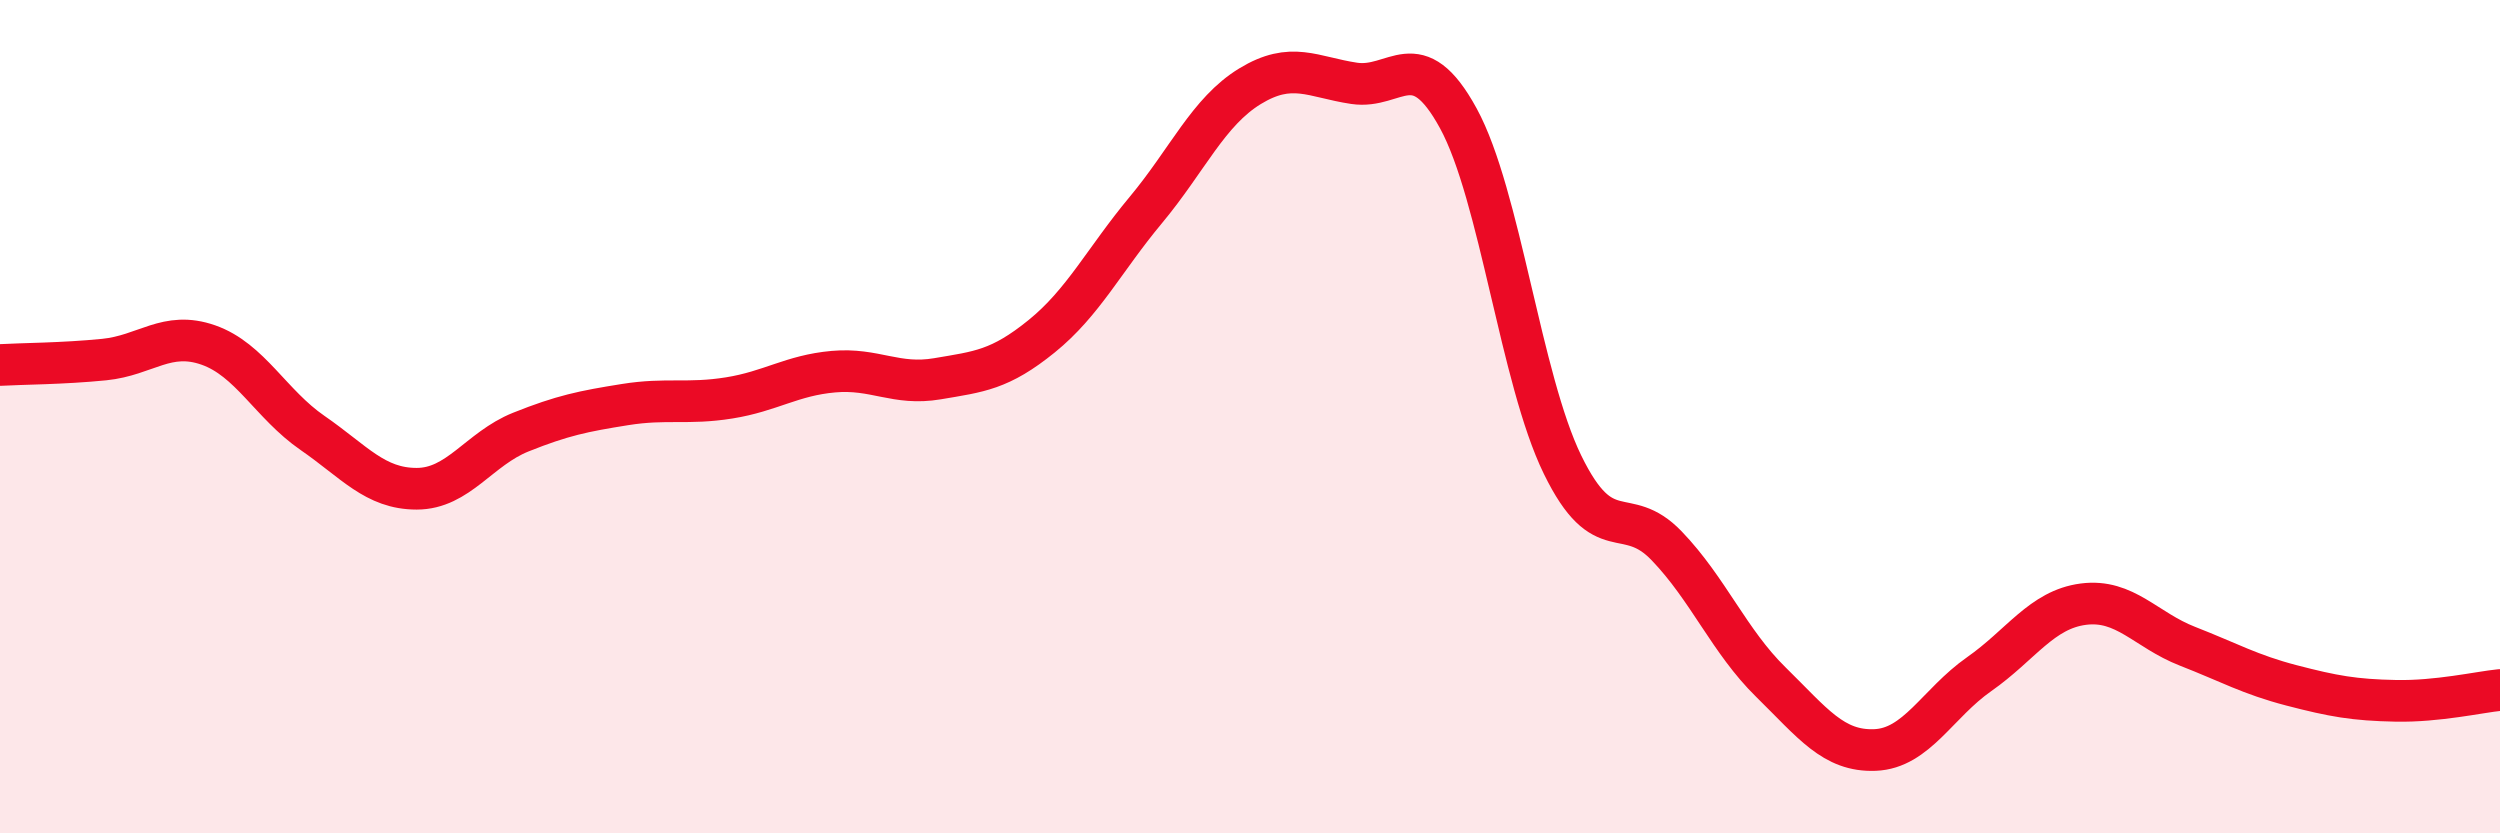
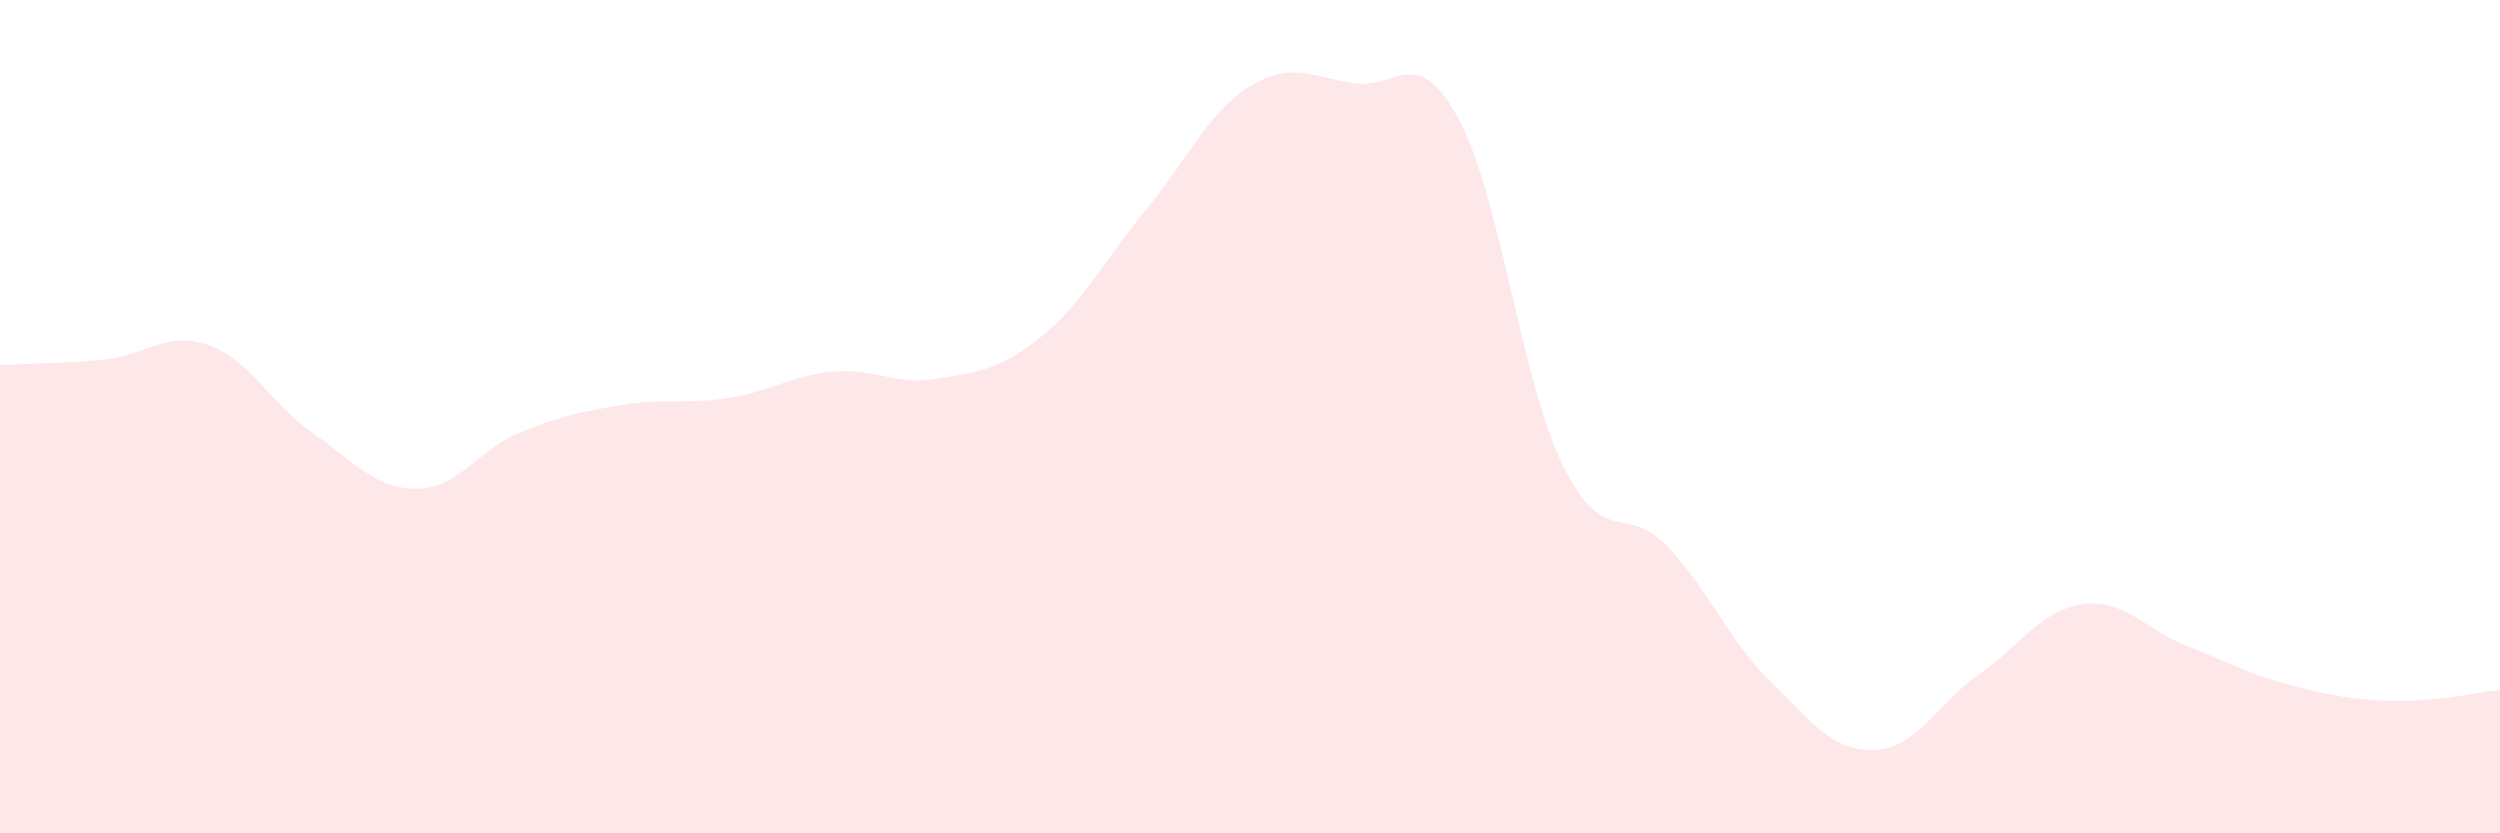
<svg xmlns="http://www.w3.org/2000/svg" width="60" height="20" viewBox="0 0 60 20">
  <path d="M 0,8.76 C 0.5,8.73 1.5,8.73 2.5,8.63 C 3.5,8.53 4,7.93 5,8.28 C 6,8.63 6.5,9.7 7.5,10.39 C 8.5,11.08 9,11.73 10,11.73 C 11,11.73 11.5,10.77 12.5,10.37 C 13.5,9.97 14,9.87 15,9.71 C 16,9.55 16.5,9.71 17.5,9.55 C 18.5,9.39 19,9.01 20,8.92 C 21,8.83 21.5,9.26 22.5,9.09 C 23.5,8.92 24,8.88 25,8.07 C 26,7.26 26.5,6.24 27.5,5.04 C 28.5,3.84 29,2.68 30,2.07 C 31,1.46 31.5,1.85 32.5,2 C 33.5,2.15 34,1.01 35,2.84 C 36,4.67 36.5,9.1 37.5,11.15 C 38.5,13.2 39,12.06 40,13.1 C 41,14.14 41.5,15.39 42.5,16.37 C 43.5,17.35 44,18.04 45,18 C 46,17.96 46.5,16.88 47.5,16.18 C 48.5,15.48 49,14.63 50,14.5 C 51,14.37 51.5,15.12 52.5,15.51 C 53.5,15.9 54,16.19 55,16.45 C 56,16.71 56.5,16.8 57.5,16.82 C 58.5,16.84 59.5,16.61 60,16.56L60 20L0 20Z" fill="#EB0A25" opacity="0.1" stroke-linecap="round" stroke-linejoin="round" />
-   <path d="M 0,8.76 C 0.5,8.73 1.5,8.73 2.5,8.63 C 3.5,8.53 4,7.93 5,8.28 C 6,8.63 6.5,9.7 7.5,10.39 C 8.5,11.08 9,11.73 10,11.73 C 11,11.73 11.5,10.77 12.5,10.37 C 13.5,9.97 14,9.87 15,9.71 C 16,9.55 16.5,9.71 17.5,9.55 C 18.5,9.39 19,9.01 20,8.92 C 21,8.83 21.5,9.26 22.5,9.09 C 23.5,8.92 24,8.88 25,8.07 C 26,7.26 26.5,6.24 27.5,5.04 C 28.5,3.84 29,2.68 30,2.07 C 31,1.46 31.5,1.85 32.5,2 C 33.5,2.15 34,1.01 35,2.84 C 36,4.67 36.5,9.1 37.5,11.15 C 38.5,13.2 39,12.06 40,13.1 C 41,14.14 41.5,15.39 42.5,16.37 C 43.5,17.35 44,18.04 45,18 C 46,17.96 46.5,16.88 47.5,16.18 C 48.5,15.48 49,14.63 50,14.5 C 51,14.37 51.5,15.12 52.5,15.51 C 53.5,15.9 54,16.19 55,16.45 C 56,16.71 56.5,16.8 57.5,16.82 C 58.5,16.84 59.5,16.61 60,16.56" stroke="#EB0A25" stroke-width="1" fill="none" stroke-linecap="round" stroke-linejoin="round" />
</svg>